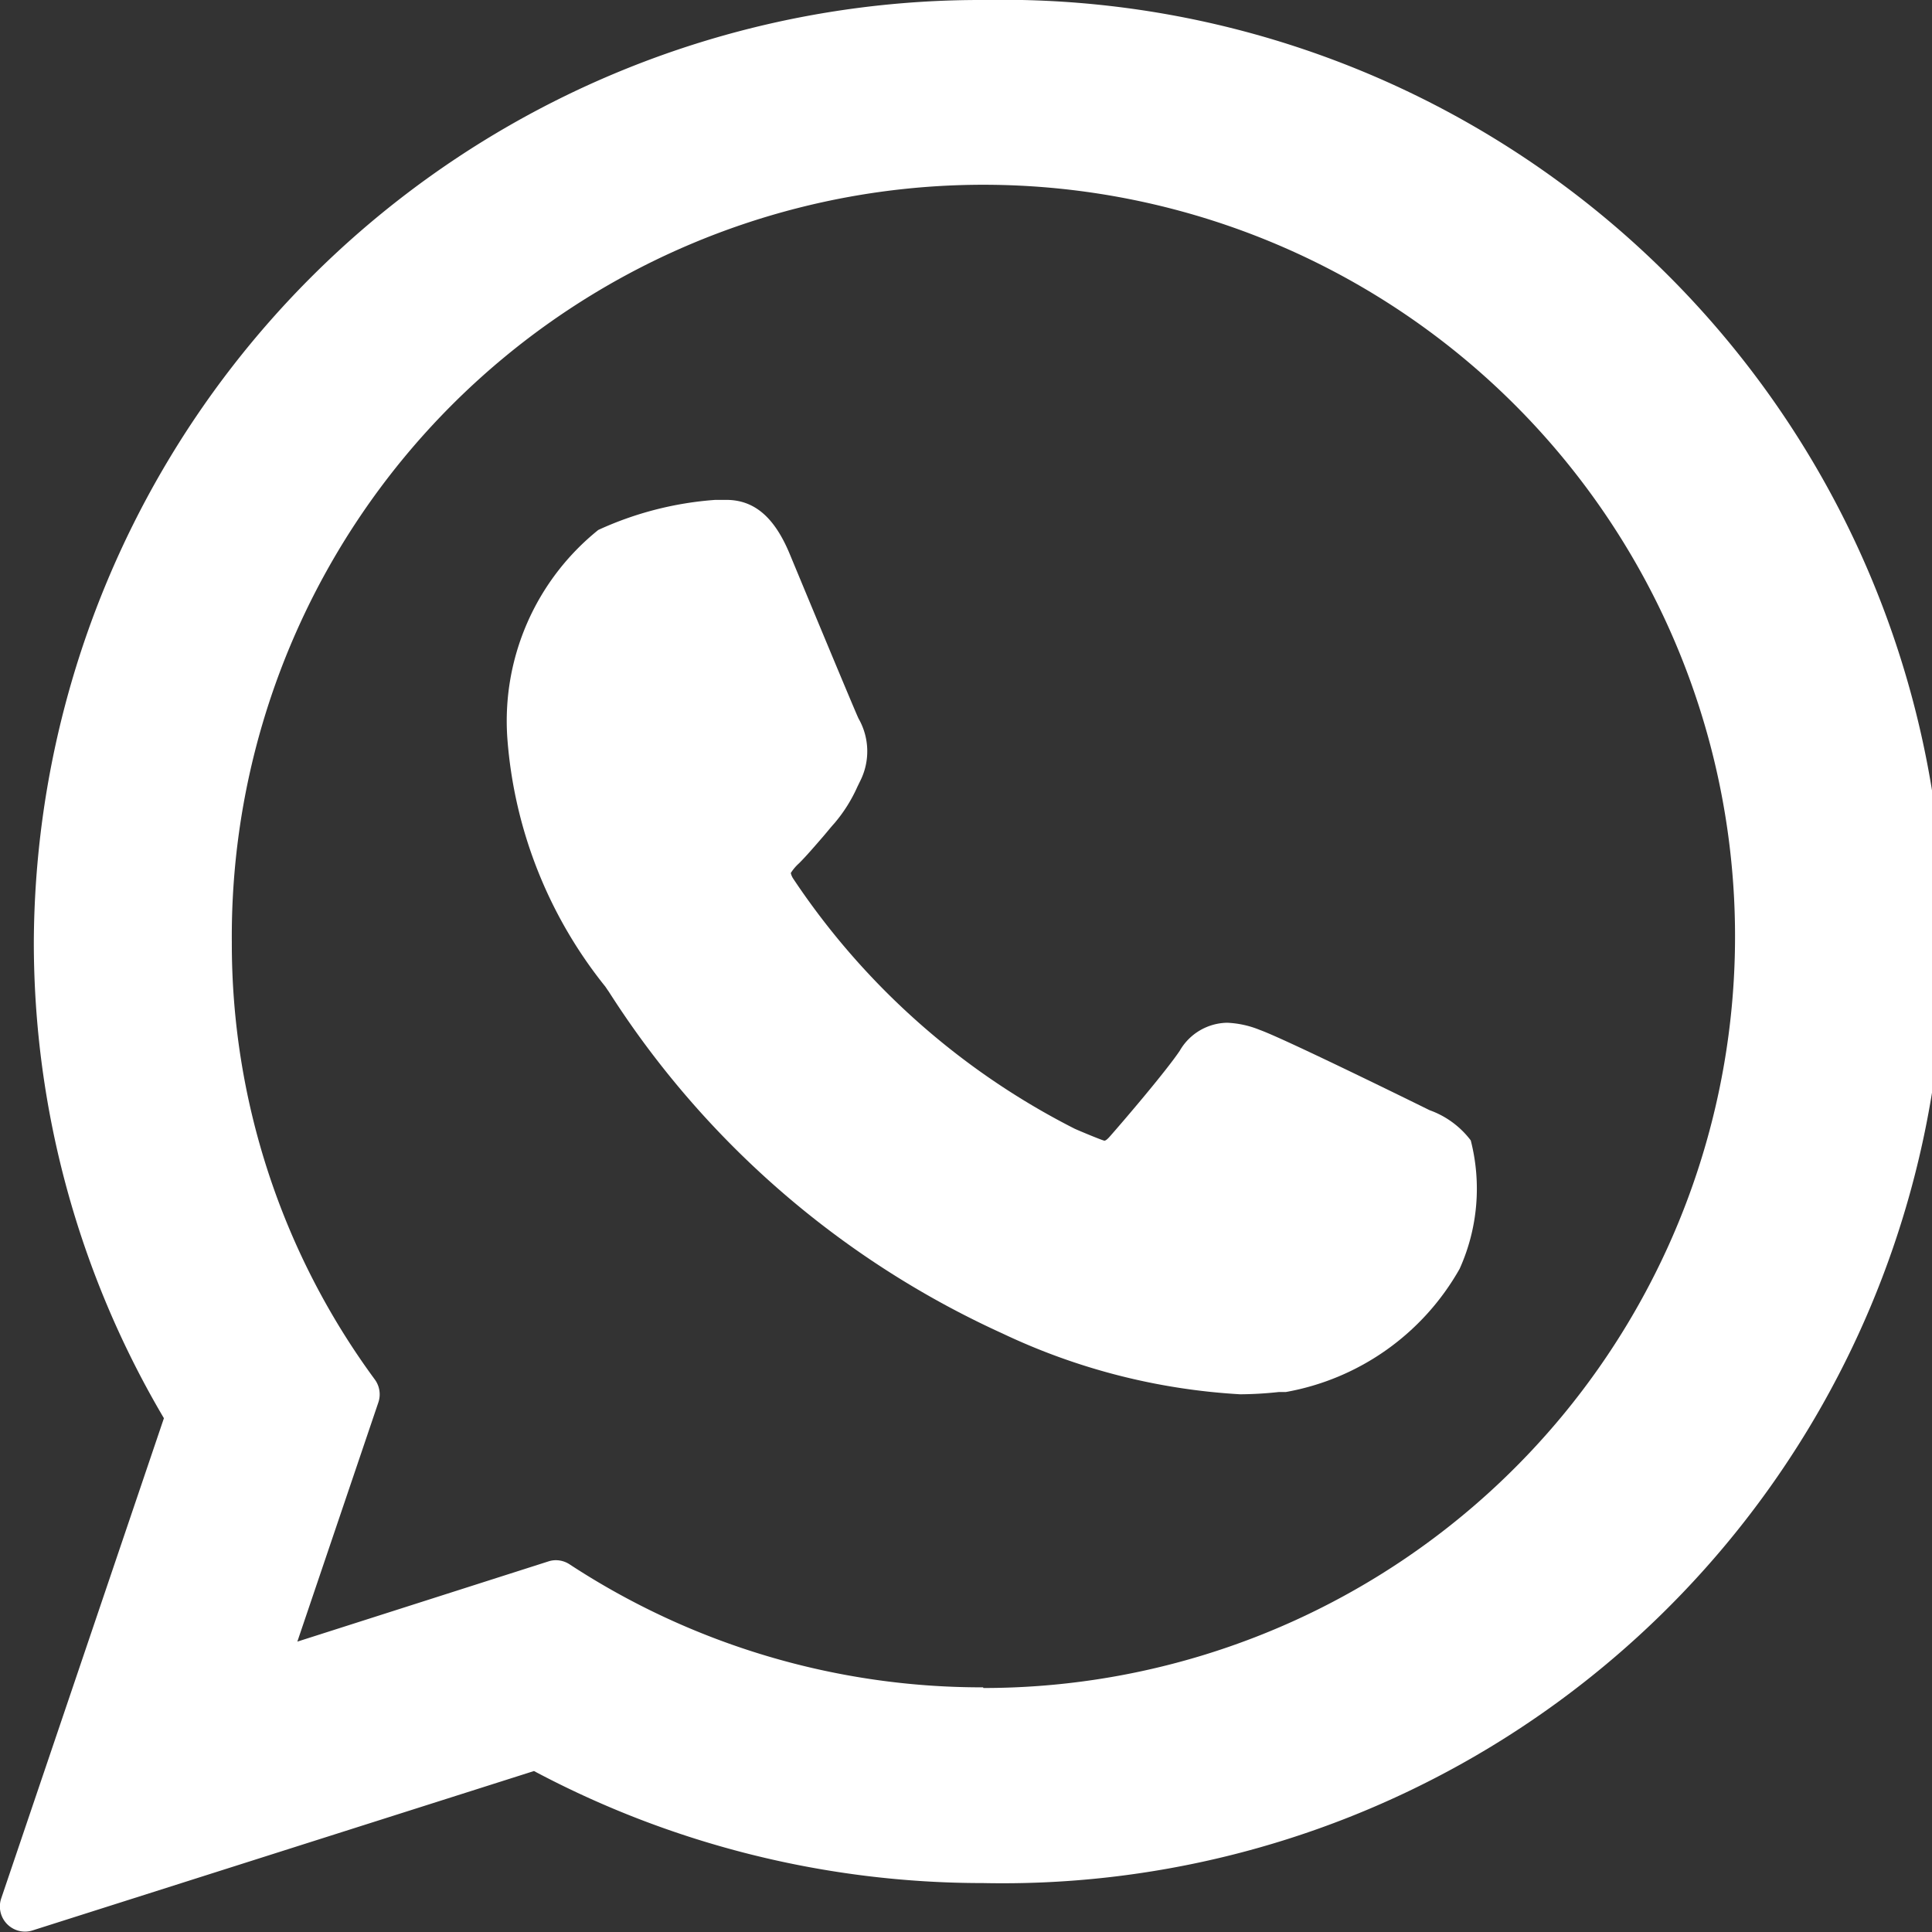
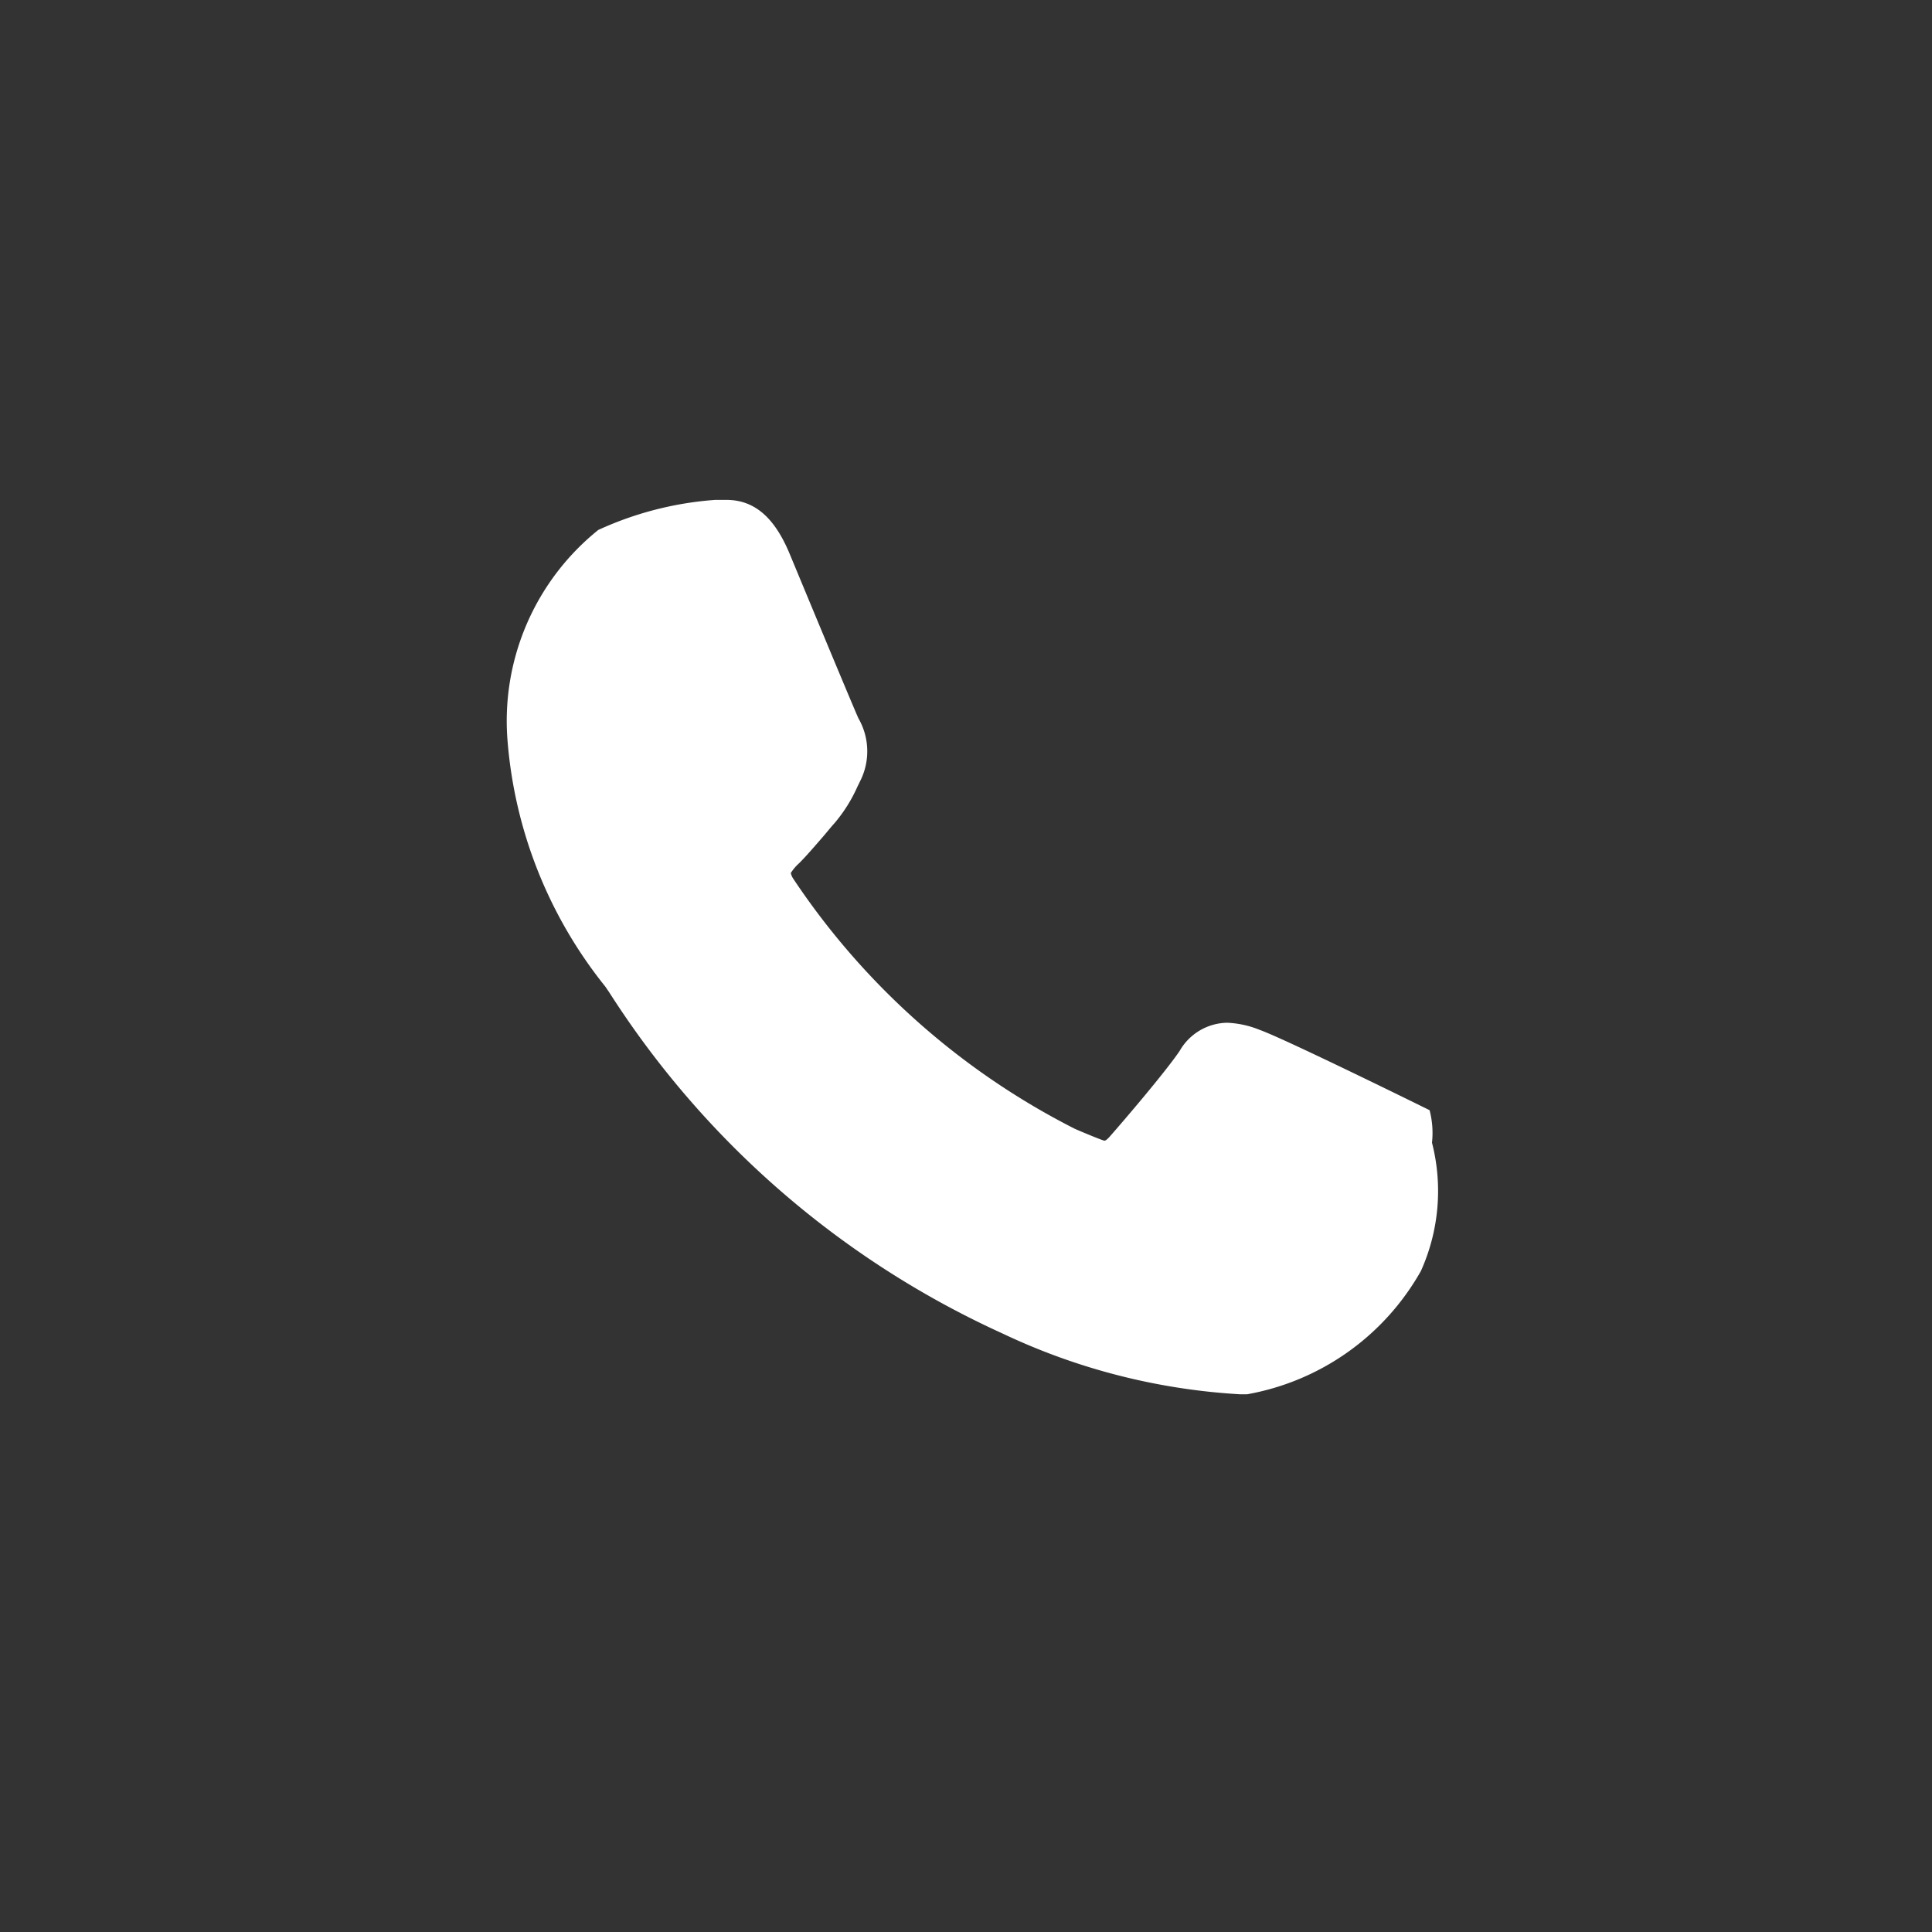
<svg xmlns="http://www.w3.org/2000/svg" width="14.451" height="14.451" viewBox="0 0 14.451 14.451">
  <rect x="0" y="0" width="14.451" height="14.451" fill="#333333" stroke="none" />
  <defs>
    <style>.a{fill:#fff;}</style>
  </defs>
  <g transform="translate(-0.001)">
-     <path class="a" d="M87.788,84.207c-.028-.014-1.081-.533-1.269-.6a.723.723,0,0,0-.245-.054.417.417,0,0,0-.355.21c-.105.156-.424.529-.522.64-.013.015-.03.032-.041.032s-.173-.067-.222-.089a5.541,5.541,0,0,1-2.106-1.871.127.127,0,0,1-.018-.042.345.345,0,0,1,.062-.073c.057-.057.12-.131.18-.2.029-.034.057-.069.085-.1a1.128,1.128,0,0,0,.171-.272l.023-.047a.493.493,0,0,0-.014-.463c-.025-.05-.47-1.123-.517-1.236-.114-.272-.264-.4-.473-.4l-.081,0a2.527,2.527,0,0,0-.876.225,1.833,1.833,0,0,0-.68,1.56,3.361,3.361,0,0,0,.729,1.851c.006.007.015.022.03.043a6.861,6.861,0,0,0,2.944,2.556,4.782,4.782,0,0,0,1.778.455h0a2.8,2.8,0,0,0,.29-.017l.052,0a1.869,1.869,0,0,0,1.3-.922,1.457,1.457,0,0,0,.083-.96A.668.668,0,0,0,87.788,84.207Z" transform="translate(-77.094 -75.903)" />
-     <path class="a" d="M7.354,0a7.08,7.08,0,0,0-7.1,7.045,7,7,0,0,0,.973,3.563L.01,14.2a.188.188,0,0,0,.178.248.182.182,0,0,0,.057-.009l3.75-1.192a7.149,7.149,0,0,0,3.359.838A7.044,7.044,0,1,0,7.354,0Zm0,12.621A5.624,5.624,0,0,1,4.26,11.7a.188.188,0,0,0-.1-.03.18.18,0,0,0-.057.009l-1.878.6.606-1.789a.188.188,0,0,0-.026-.171,5.5,5.5,0,0,1-1.07-3.269,5.622,5.622,0,1,1,5.622,5.576Z" transform="translate(0)" />
+     <path class="a" d="M87.788,84.207c-.028-.014-1.081-.533-1.269-.6a.723.723,0,0,0-.245-.054.417.417,0,0,0-.355.21c-.105.156-.424.529-.522.64-.013.015-.03.032-.041.032s-.173-.067-.222-.089a5.541,5.541,0,0,1-2.106-1.871.127.127,0,0,1-.018-.042.345.345,0,0,1,.062-.073c.057-.057.12-.131.18-.2.029-.034.057-.069.085-.1a1.128,1.128,0,0,0,.171-.272l.023-.047a.493.493,0,0,0-.014-.463c-.025-.05-.47-1.123-.517-1.236-.114-.272-.264-.4-.473-.4l-.081,0a2.527,2.527,0,0,0-.876.225,1.833,1.833,0,0,0-.68,1.56,3.361,3.361,0,0,0,.729,1.851c.006.007.015.022.03.043a6.861,6.861,0,0,0,2.944,2.556,4.782,4.782,0,0,0,1.778.455h0l.052,0a1.869,1.869,0,0,0,1.3-.922,1.457,1.457,0,0,0,.083-.96A.668.668,0,0,0,87.788,84.207Z" transform="translate(-77.094 -75.903)" />
  </g>
</svg>